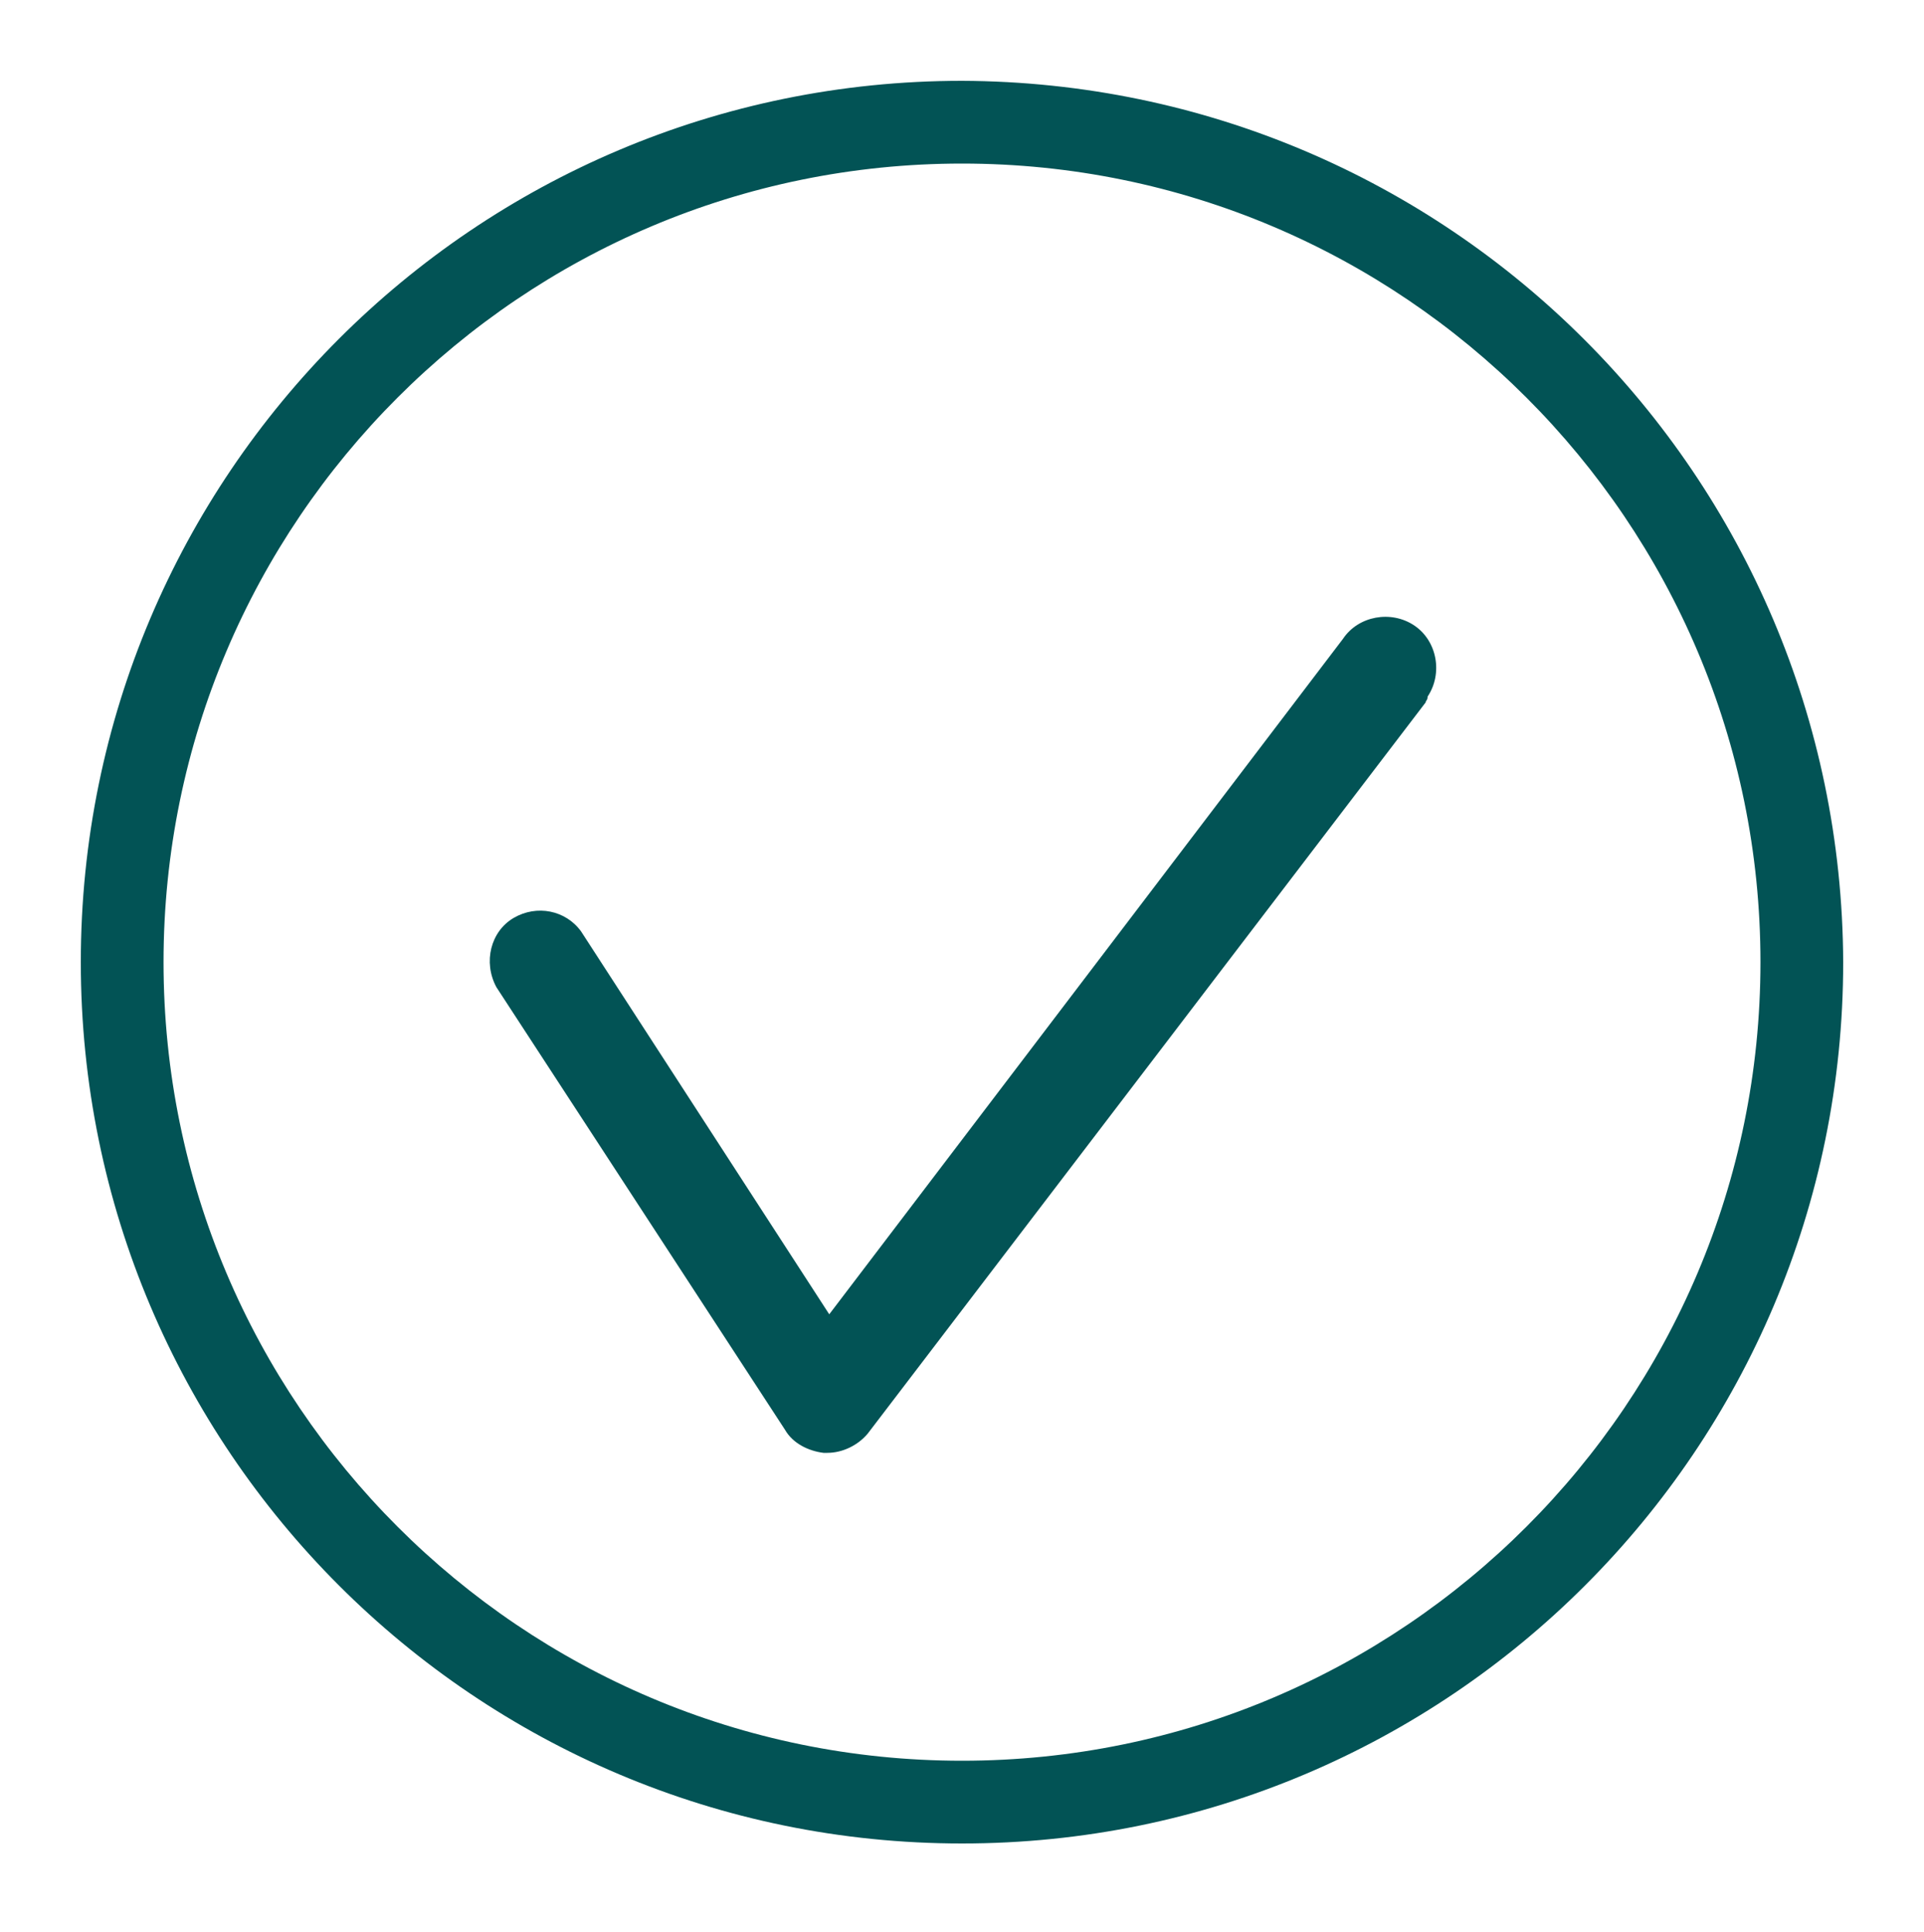
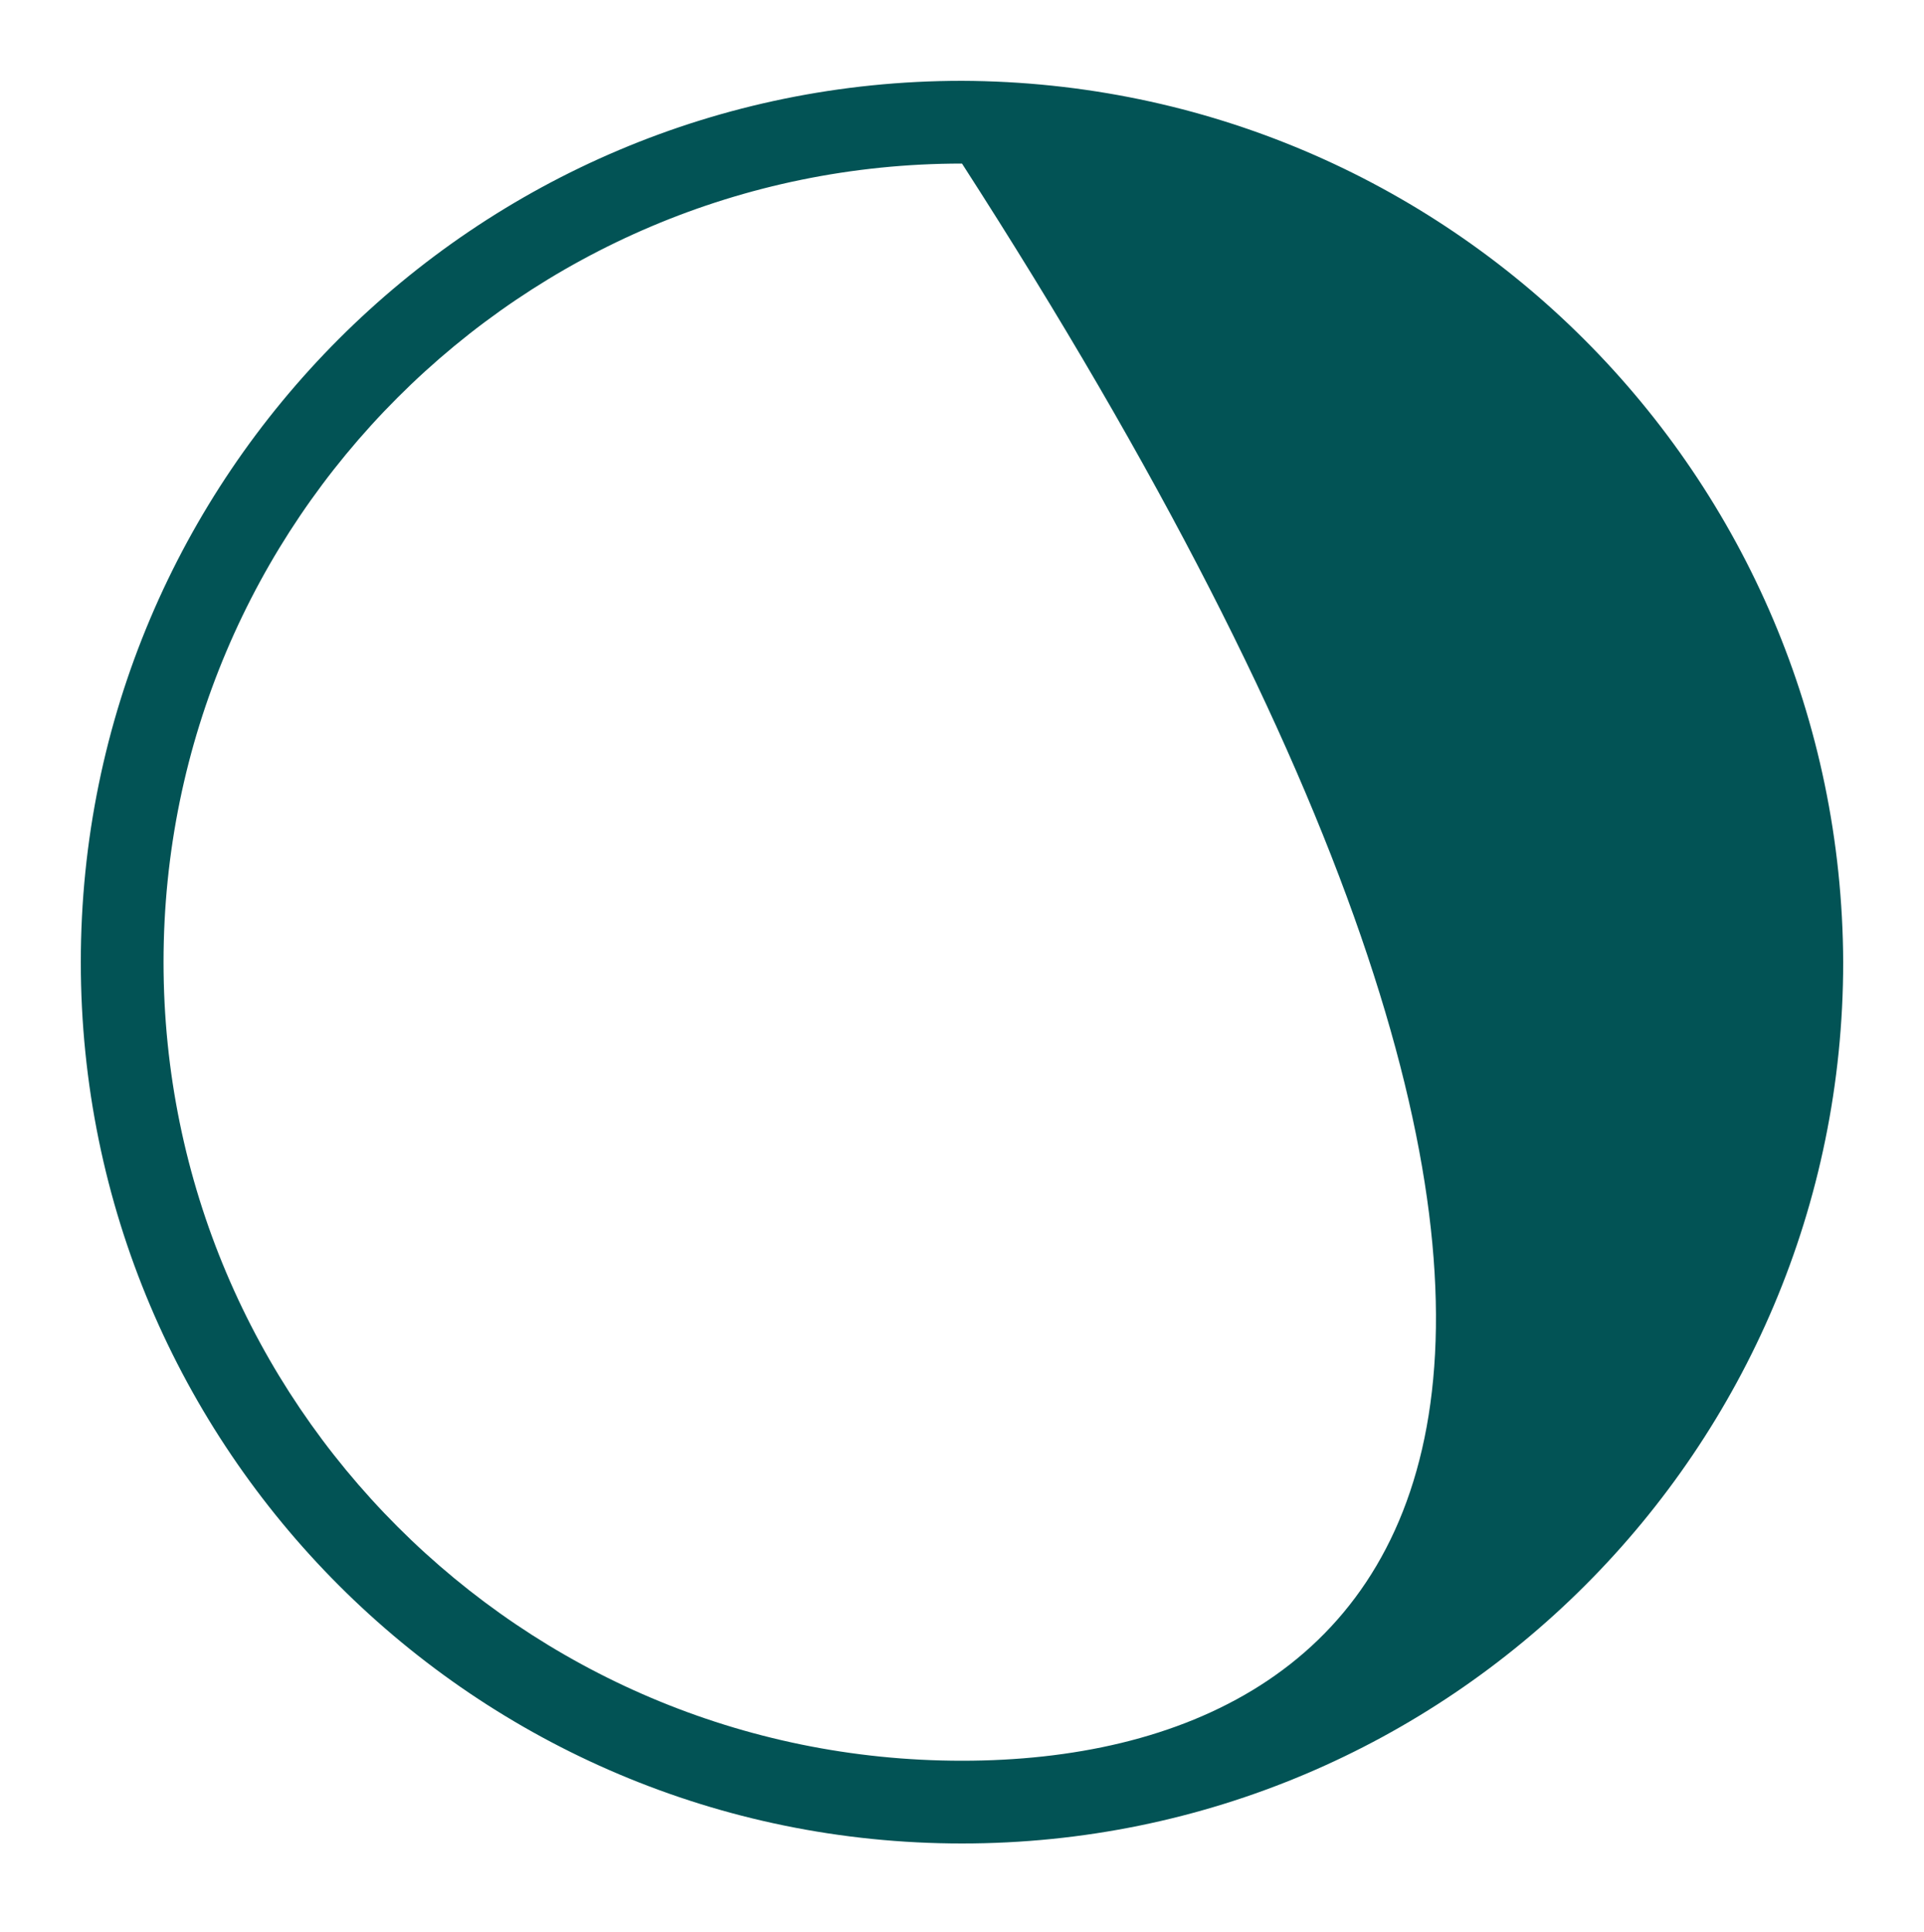
<svg xmlns="http://www.w3.org/2000/svg" version="1.1" id="Capa_1" x="0px" y="0px" viewBox="0 0 100 100.4" style="enable-background:new 0 0 100 100.4;" xml:space="preserve">
  <style type="text/css">
	.st0{fill:#025355;}
</style>
  <title>correct</title>
  <g>
-     <path class="st0" d="M50,4.2C24.7,4.2,4.2,24.7,4.2,50S24.7,95.8,50,95.8S95.8,75.3,95.8,50C95.7,24.7,75.3,4.3,50,4.2z M50,91.5   C27.1,91.5,8.5,72.9,8.5,50C8.5,27.1,27.1,8.5,50,8.5c22.9,0,41.5,18.6,41.5,41.5c0,0,0,0,0,0C91.5,72.9,72.9,91.5,50,91.5z" />
-     <path class="st0" d="M74.1,36.5l-29,38c-0.5,0.6-1.3,1-2.1,1h-0.2c-0.8-0.1-1.6-0.5-2-1.2l-15-23c-0.7-1.3-0.3-2.9,0.9-3.6   c1.2-0.7,2.7-0.4,3.5,0.7l12.9,19.9l26.7-35.1c0.8-1.2,2.5-1.5,3.7-0.7c1.2,0.8,1.5,2.5,0.7,3.7C74.2,36.4,74.1,36.4,74.1,36.5z" />
+     <path class="st0" d="M50,4.2C24.7,4.2,4.2,24.7,4.2,50S24.7,95.8,50,95.8S95.8,75.3,95.8,50C95.7,24.7,75.3,4.3,50,4.2z M50,91.5   C27.1,91.5,8.5,72.9,8.5,50C8.5,27.1,27.1,8.5,50,8.5c0,0,0,0,0,0C91.5,72.9,72.9,91.5,50,91.5z" />
  </g>
</svg>